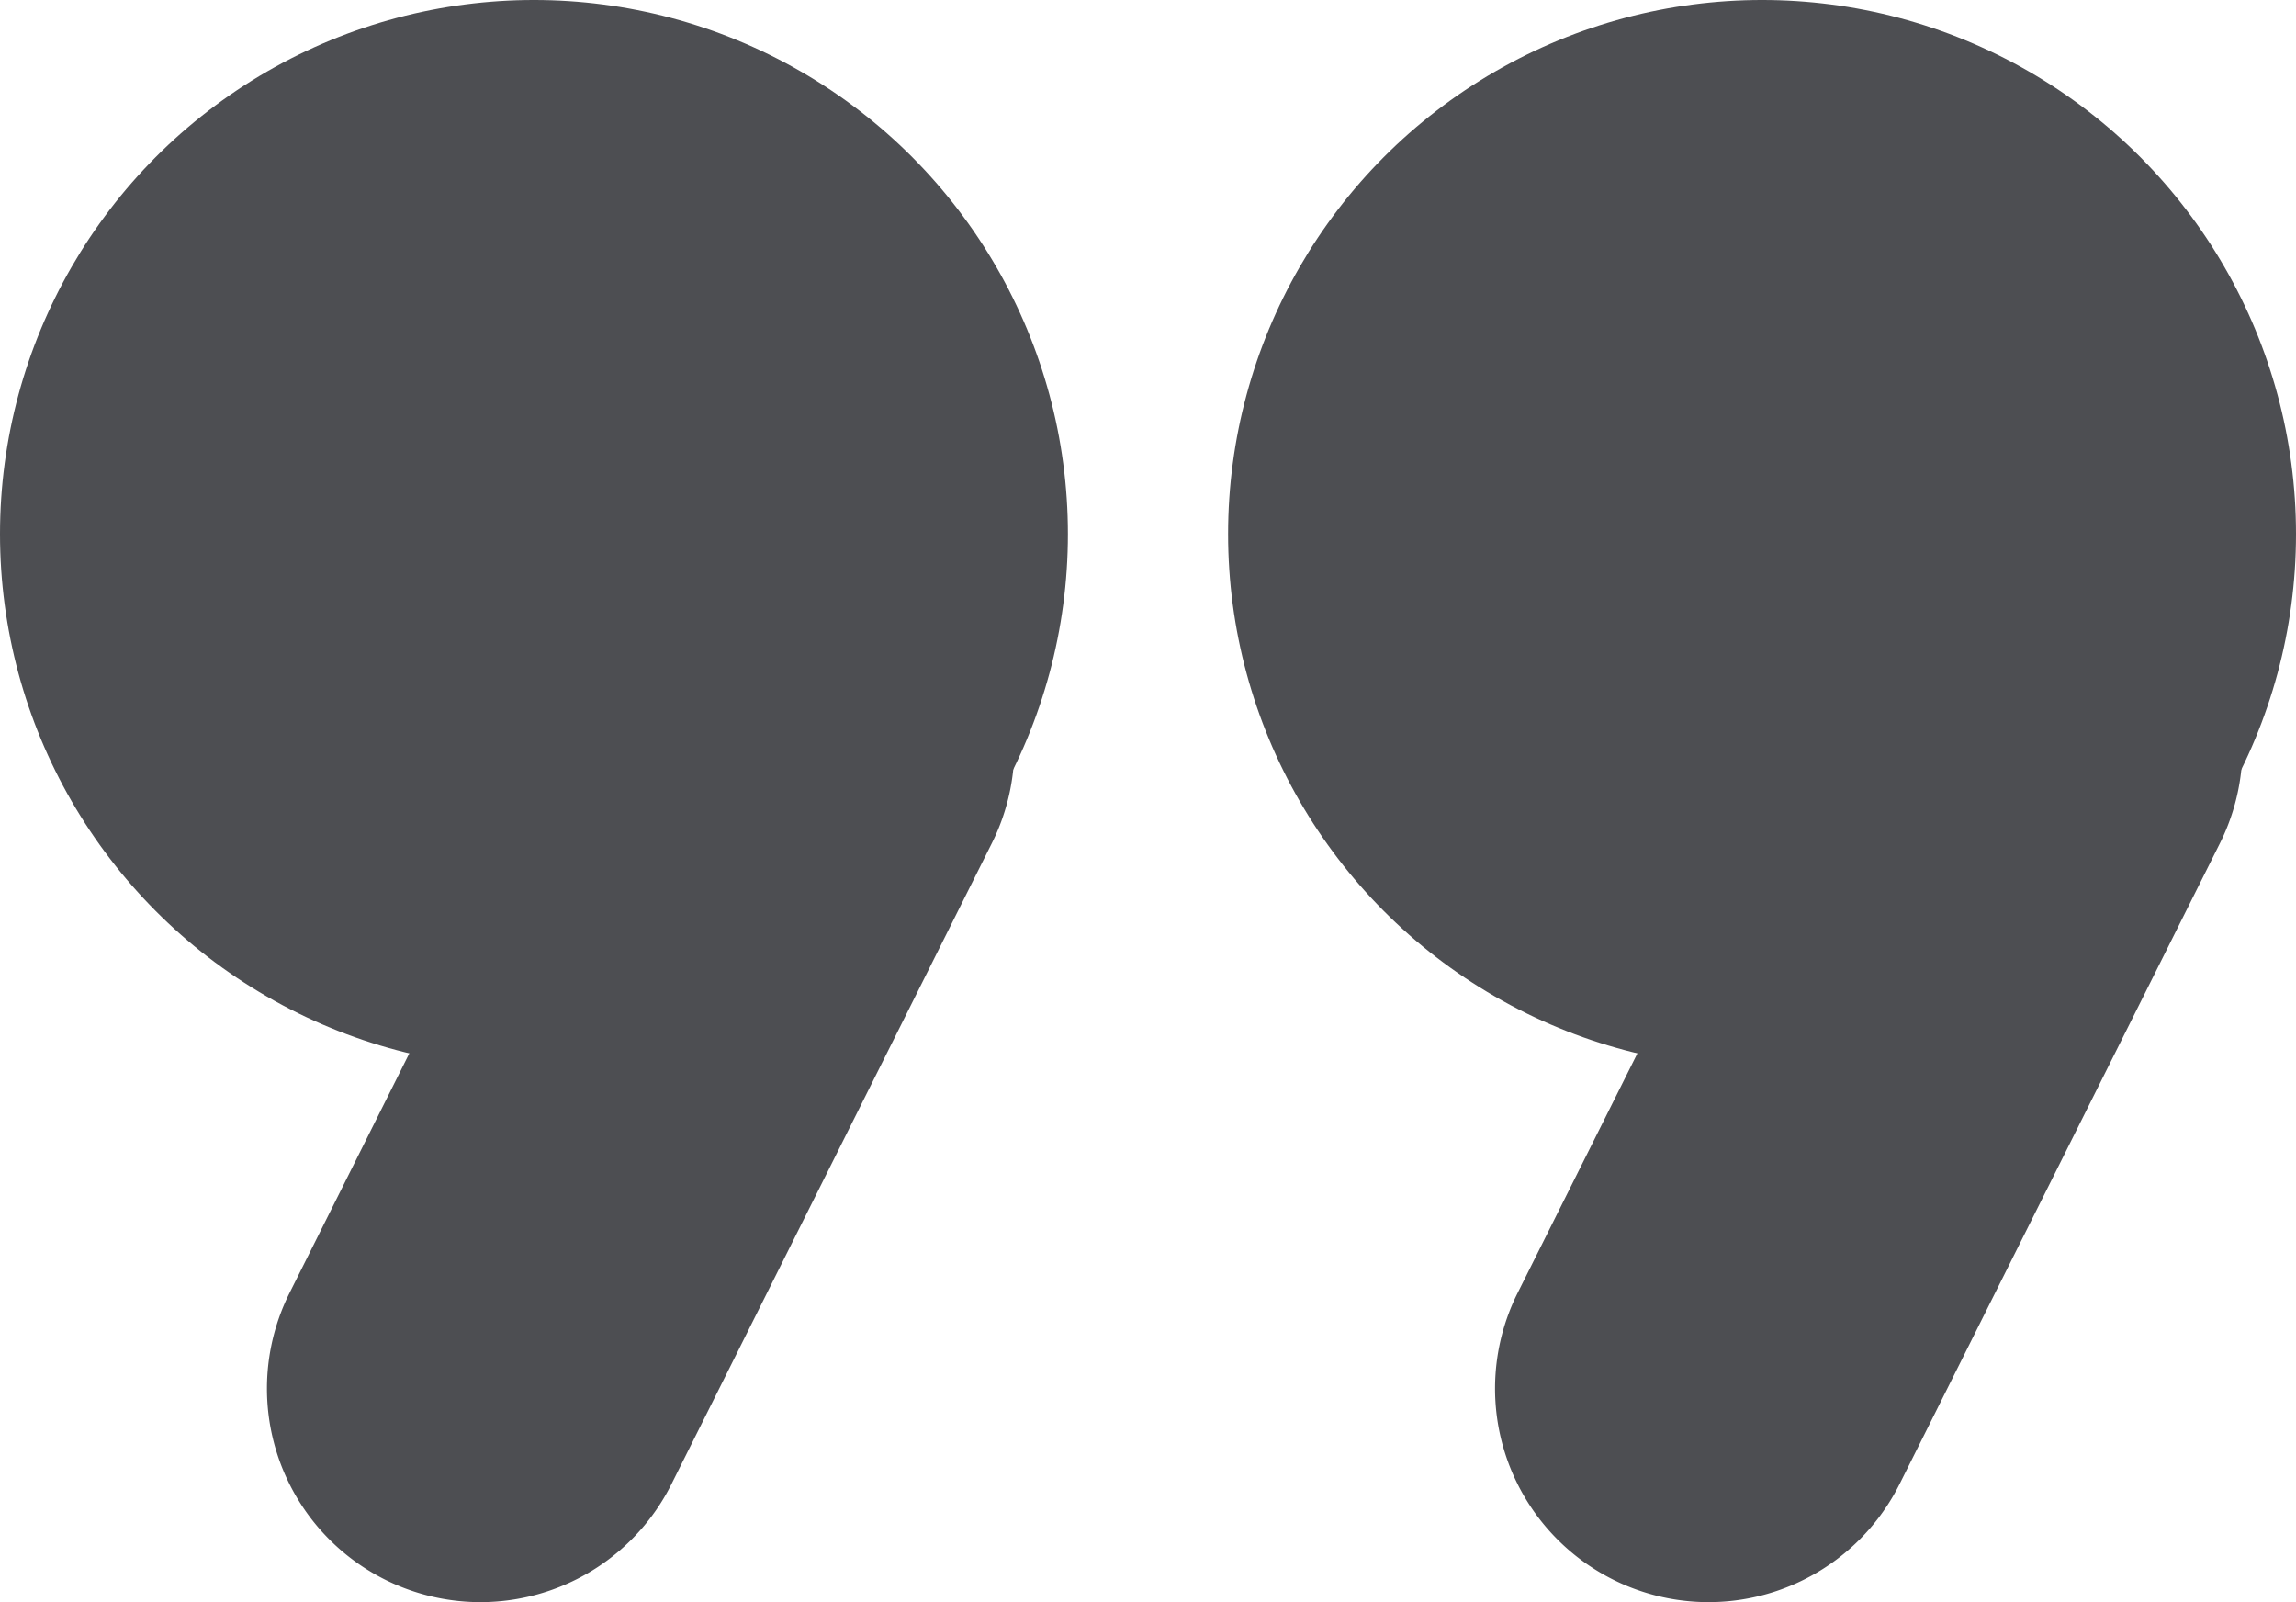
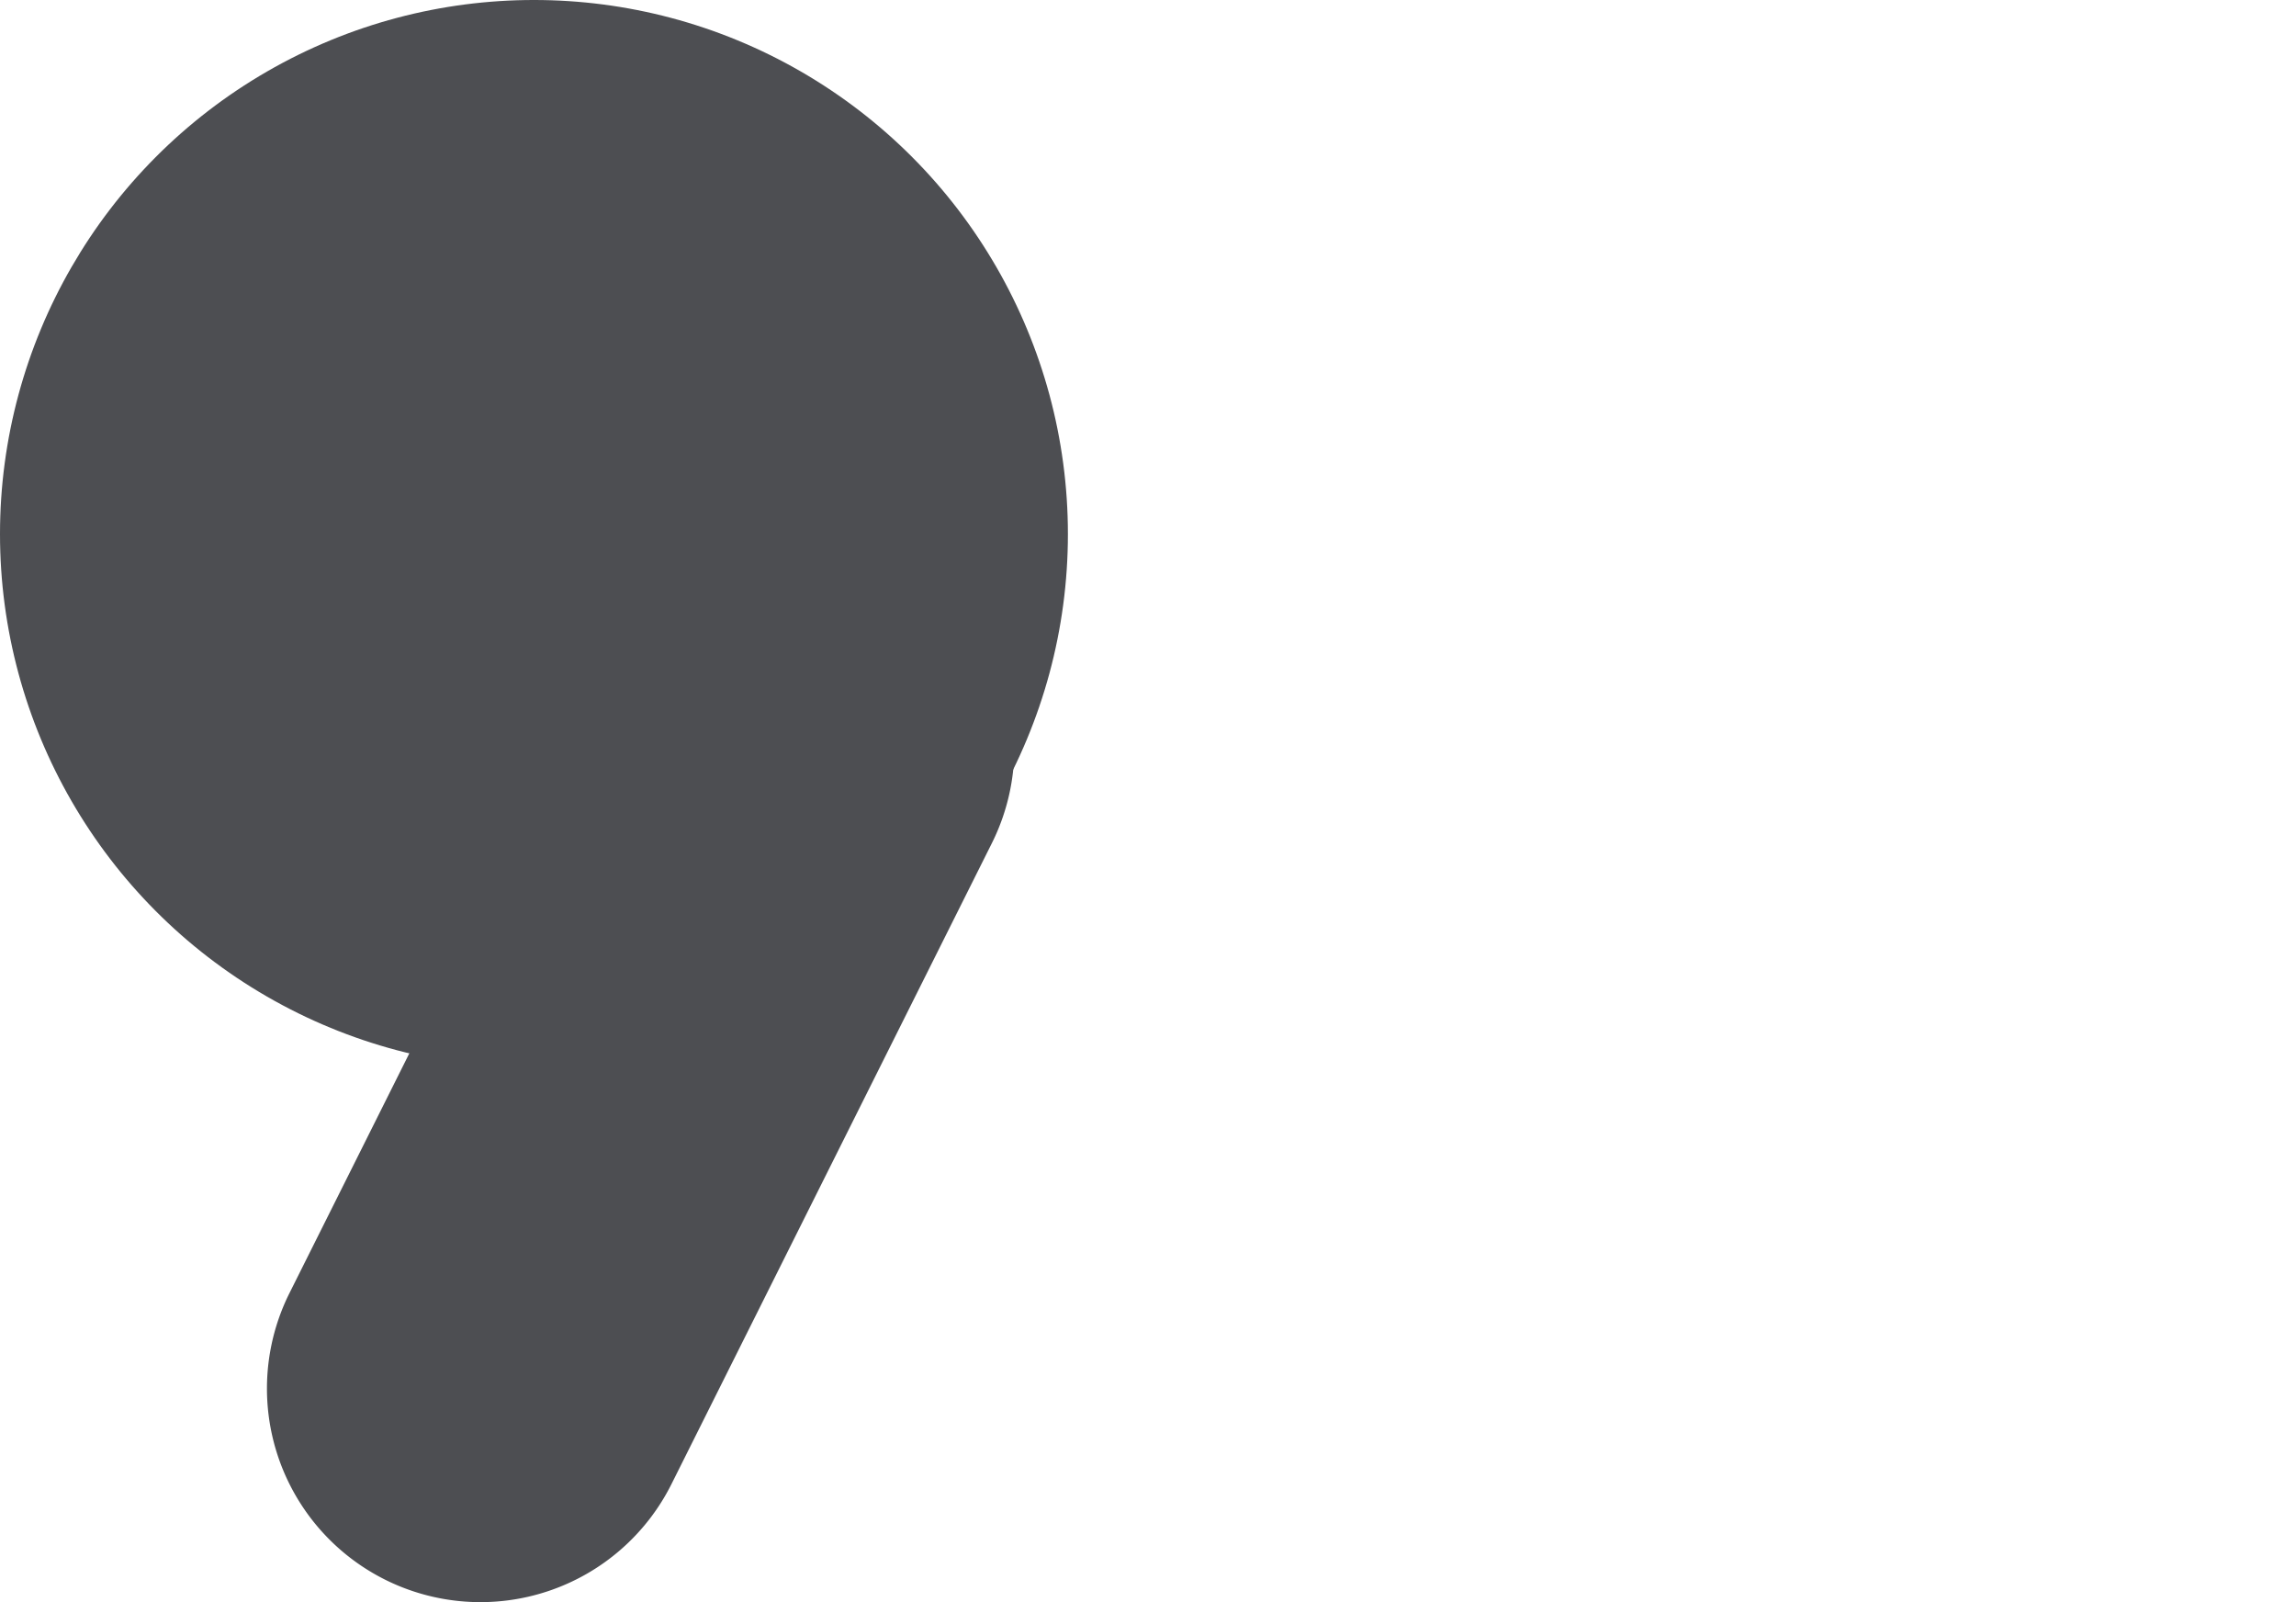
<svg xmlns="http://www.w3.org/2000/svg" width="43" height="30" viewBox="0 0 43 30">
  <g id="グループ_133" data-name="グループ 133" transform="translate(-72 11434) rotate(180)">
    <g id="グループ_123" data-name="グループ 123" transform="translate(-114 11408)">
-       <circle id="楕円形_32" data-name="楕円形 32" cx="10" cy="10" r="10" transform="translate(-1 6)" fill="#4d4e52" />
-       <path id="線_44" data-name="線 44" d="M0,16a3.983,3.983,0,0,1-1.786-.423,4,4,0,0,1-1.789-5.367l6-12A4,4,0,0,1,7.789-3.578,4,4,0,0,1,9.578,1.789l-6,12A4,4,0,0,1,0,16Z" transform="translate(4)" fill="#4d4e52" />
-     </g>
+       </g>
    <g id="グループ_124" data-name="グループ 124" transform="translate(-90.844 11408)">
      <circle id="楕円形_32-2" data-name="楕円形 32" cx="10" cy="10" r="10" transform="translate(-1.156 6)" fill="#4d4e52" />
      <path id="線_44-2" data-name="線 44" d="M0,16a3.983,3.983,0,0,1-1.786-.423,4,4,0,0,1-1.789-5.367l6-12A4,4,0,0,1,7.789-3.578,4,4,0,0,1,9.578,1.789l-6,12A4,4,0,0,1,0,16Z" transform="translate(3.844)" fill="#4d4e52" />
    </g>
  </g>
</svg>